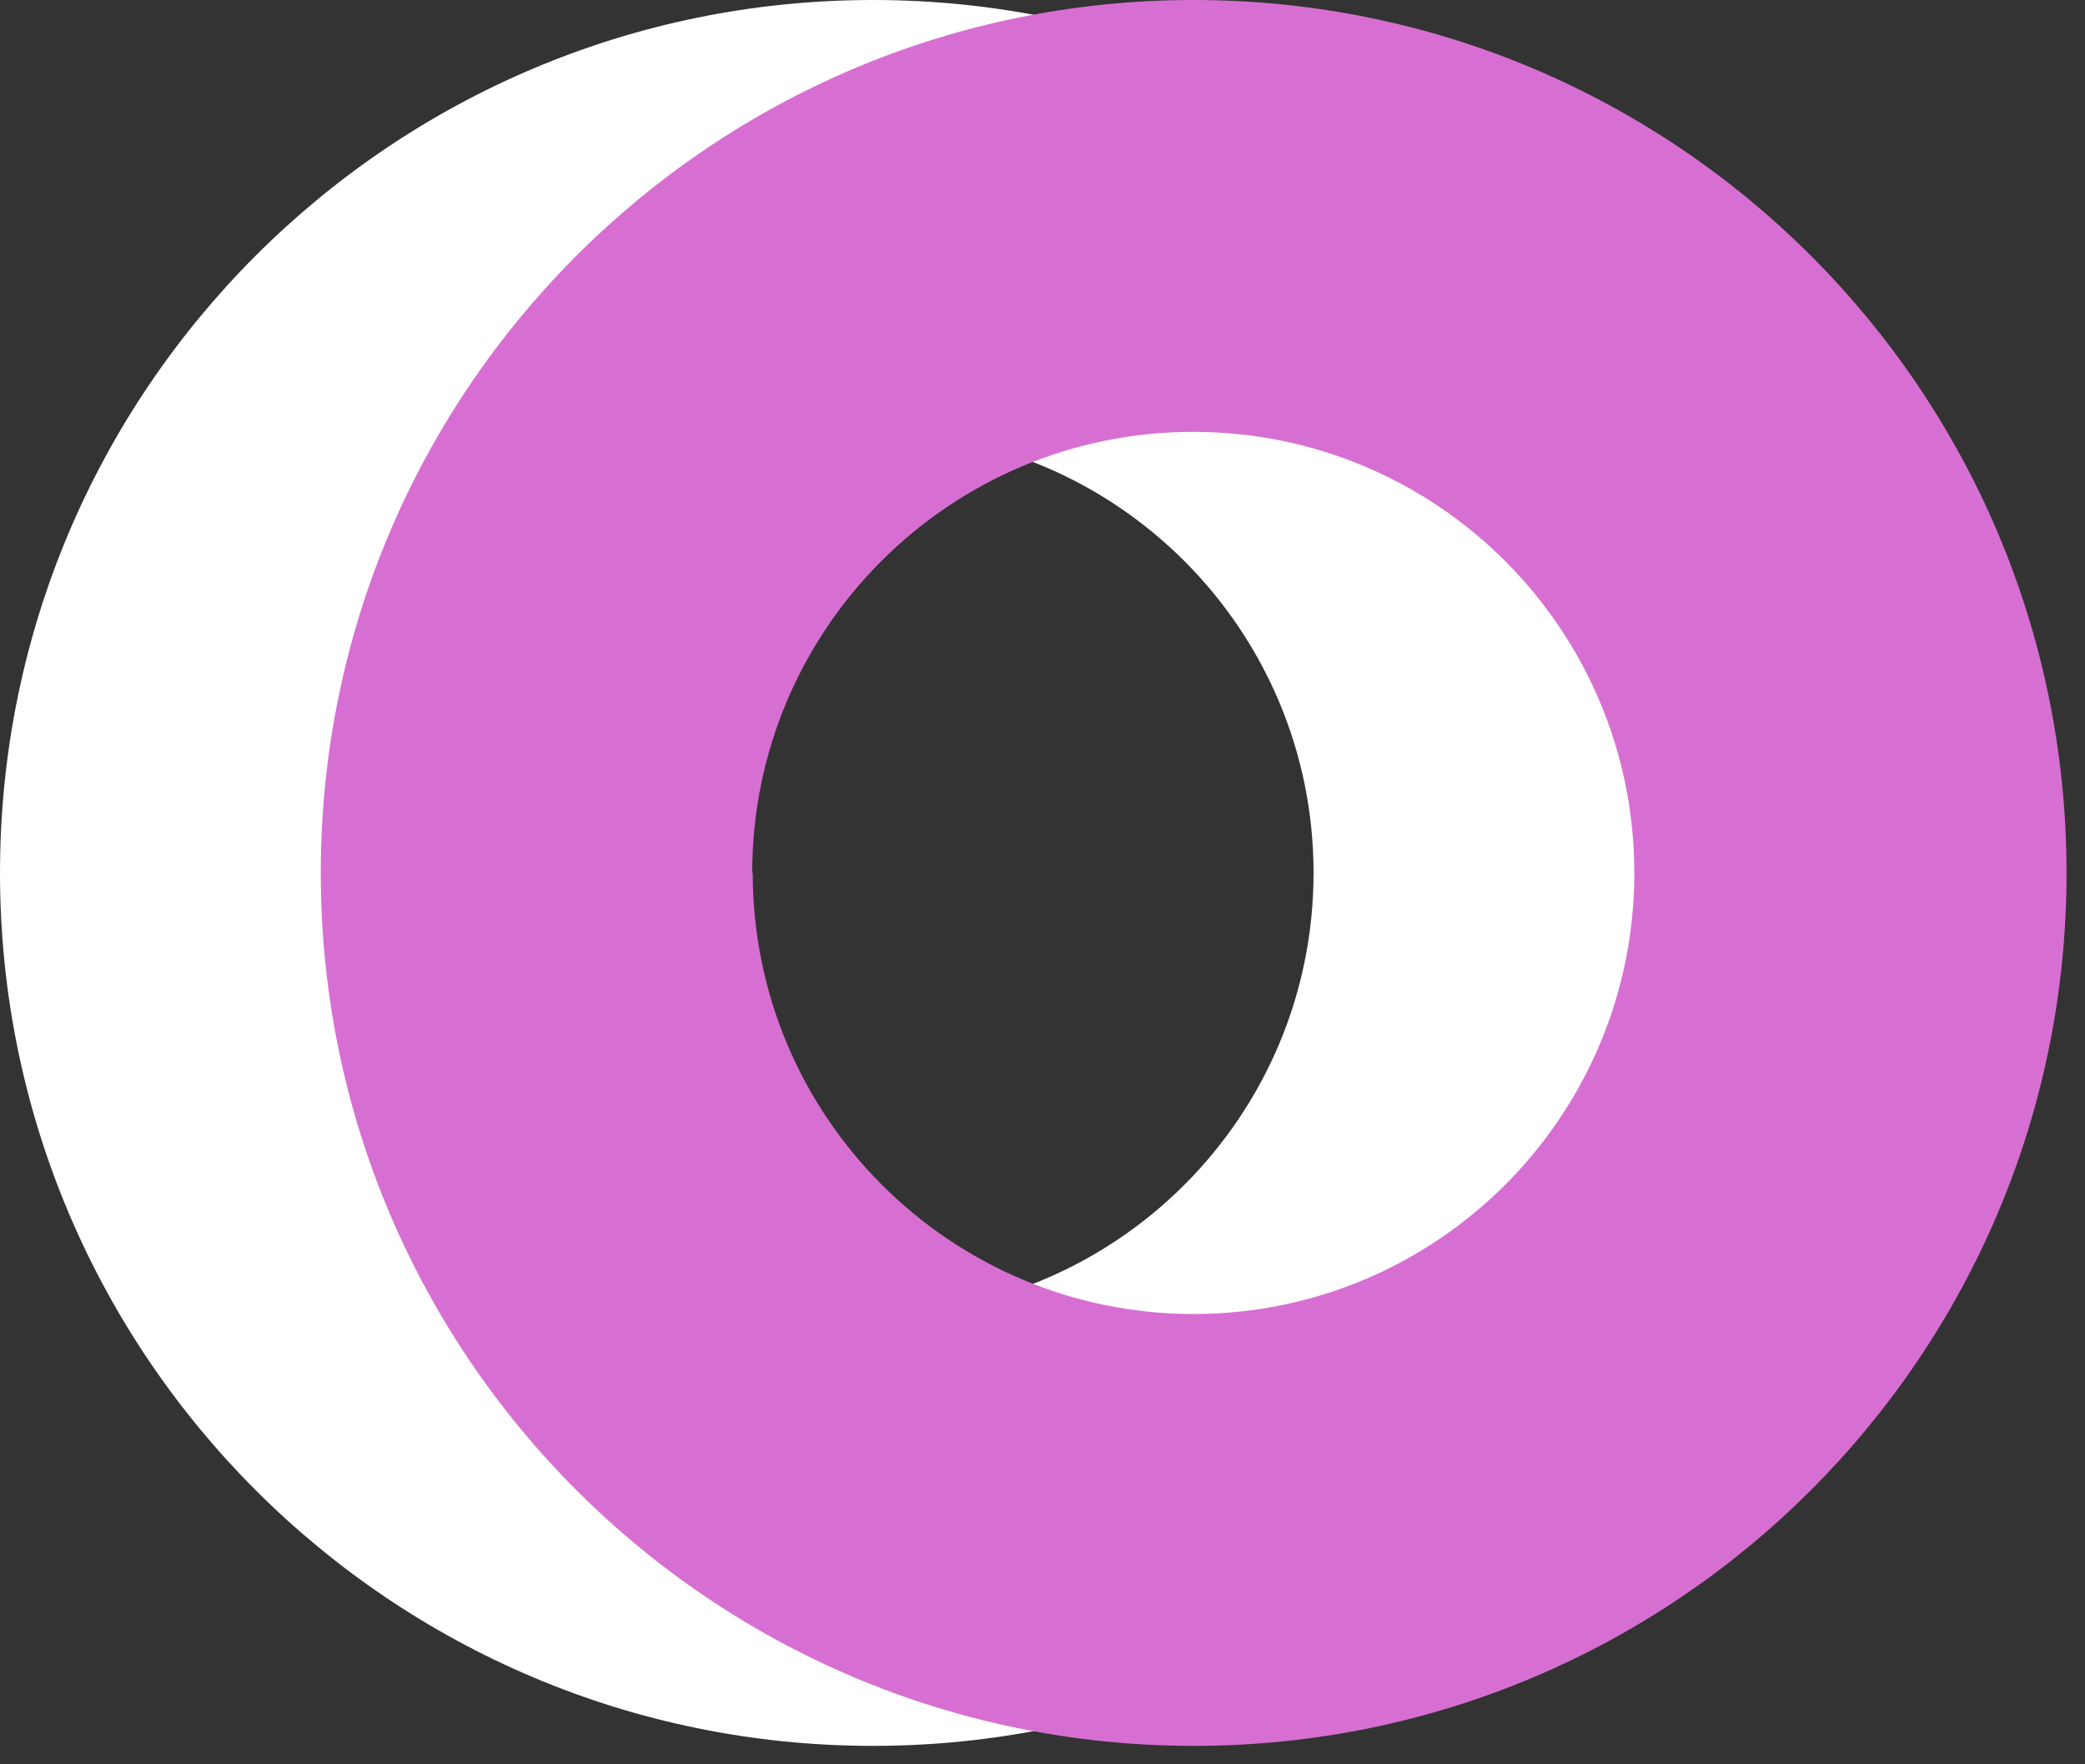
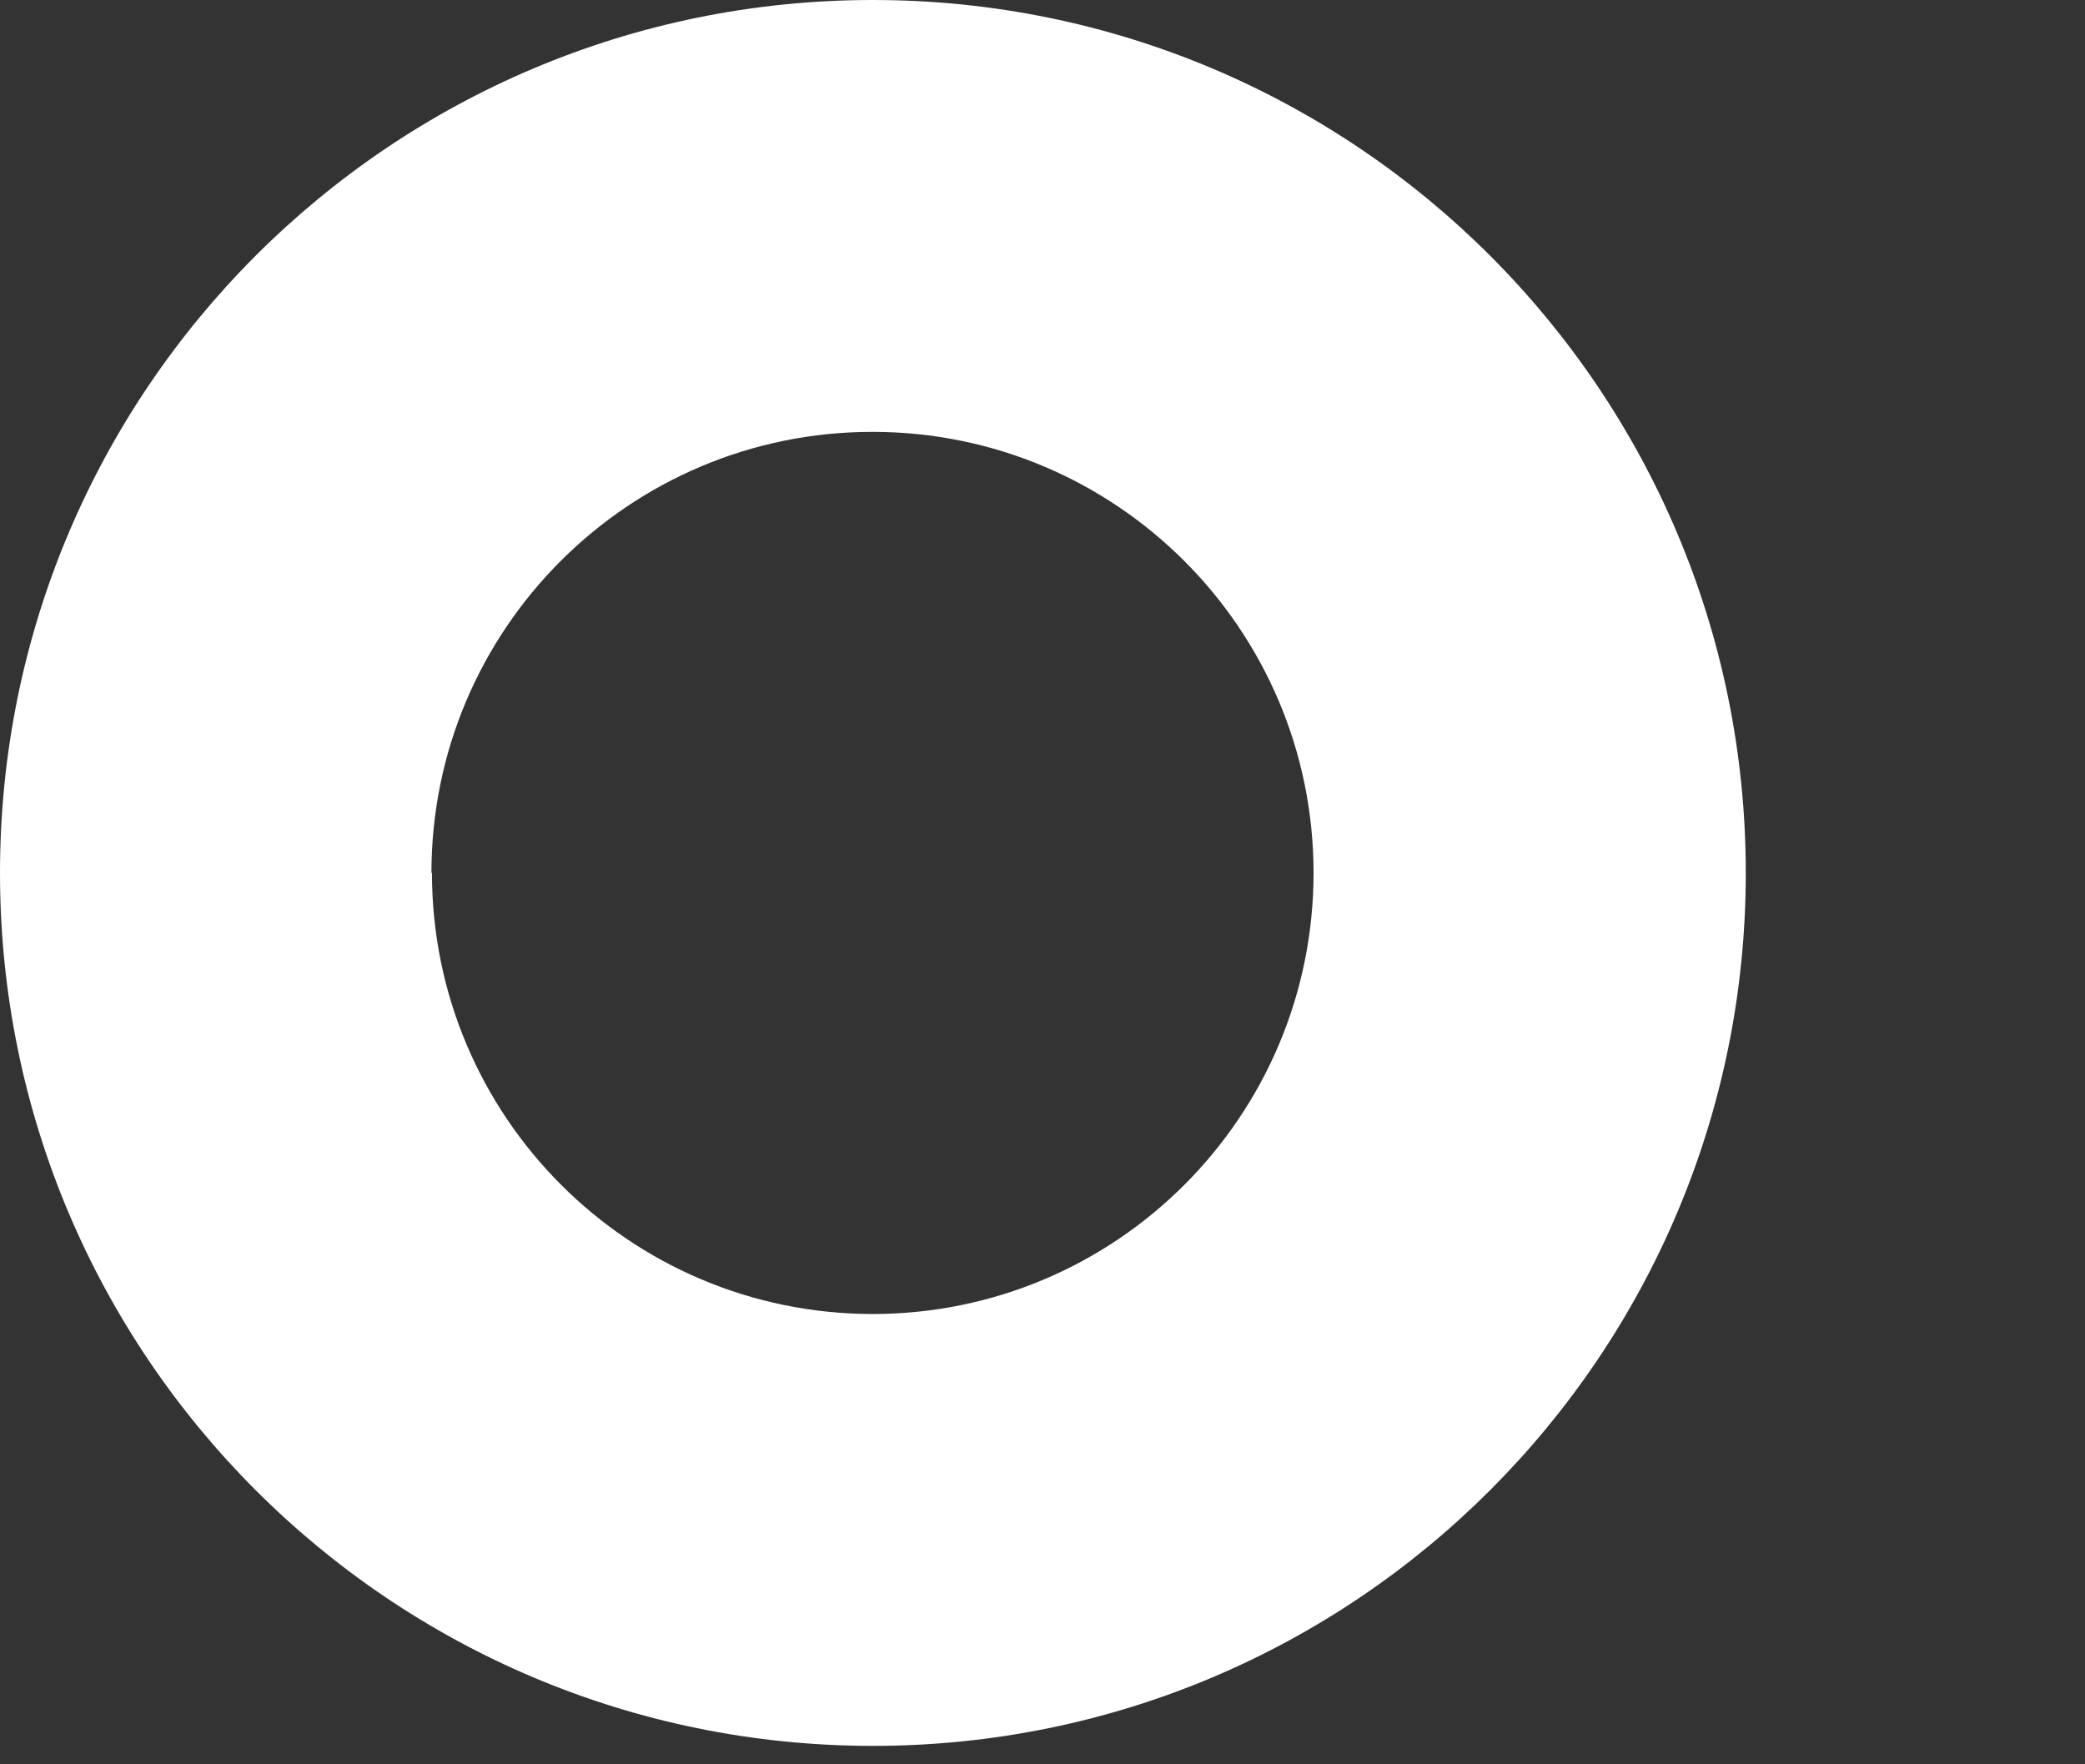
<svg xmlns="http://www.w3.org/2000/svg" width="52px" height="44px" viewBox="0 0 52 44" version="1.1">
  <rect x="0" y="0" width="52" height="44" fill="#333333" stroke="none" />
  <title>Performance</title>
  <g id="Page-1" stroke="none" stroke-width="1" fill="none" fill-rule="evenodd">
    <g id="Artboard-1" transform="translate(-841, -7021)" fill-rule="nonzero">
      <g id="Performance" transform="translate(841, 7021)">
        <path d="M43.54,21.77 C43.54,9.747 33.793,-4.51194637e-13 21.77,-4.51194637e-13 C9.747,-4.51194637e-13 4.58300065e-13,9.747 4.58300065e-13,21.77 C4.58300065e-13,33.793 9.747,43.54 21.77,43.54 C33.793,43.54 43.54,33.793 43.54,21.77 L43.54,21.77 Z M10.76,21.77 C10.76,15.695 15.685,10.77 21.76,10.77 C27.835,10.77 32.76,15.695 32.76,21.77 C32.76,27.845 27.835,32.77 21.76,32.77 C15.69,32.763 10.773,27.84 10.773,21.77 L10.76,21.77 Z" id="Shape" fill="#FFFFFF" />
-         <path d="M51.54,21.77 C51.54,9.747 41.793,-4.51194637e-13 29.77,-4.51194637e-13 C17.747,-4.51194637e-13 8,9.747 8,21.77 C8,33.793 17.747,43.54 29.77,43.54 C41.793,43.54 51.54,33.793 51.54,21.77 L51.54,21.77 Z M18.76,21.77 C18.76,15.695 23.685,10.77 29.76,10.77 C35.835,10.77 40.76,15.695 40.76,21.77 C40.76,27.845 35.835,32.77 29.76,32.77 C23.69,32.763 18.773,27.84 18.773,21.77 L18.76,21.77 Z" id="Shape" fill="#D76FD2" />
      </g>
    </g>
  </g>
</svg>